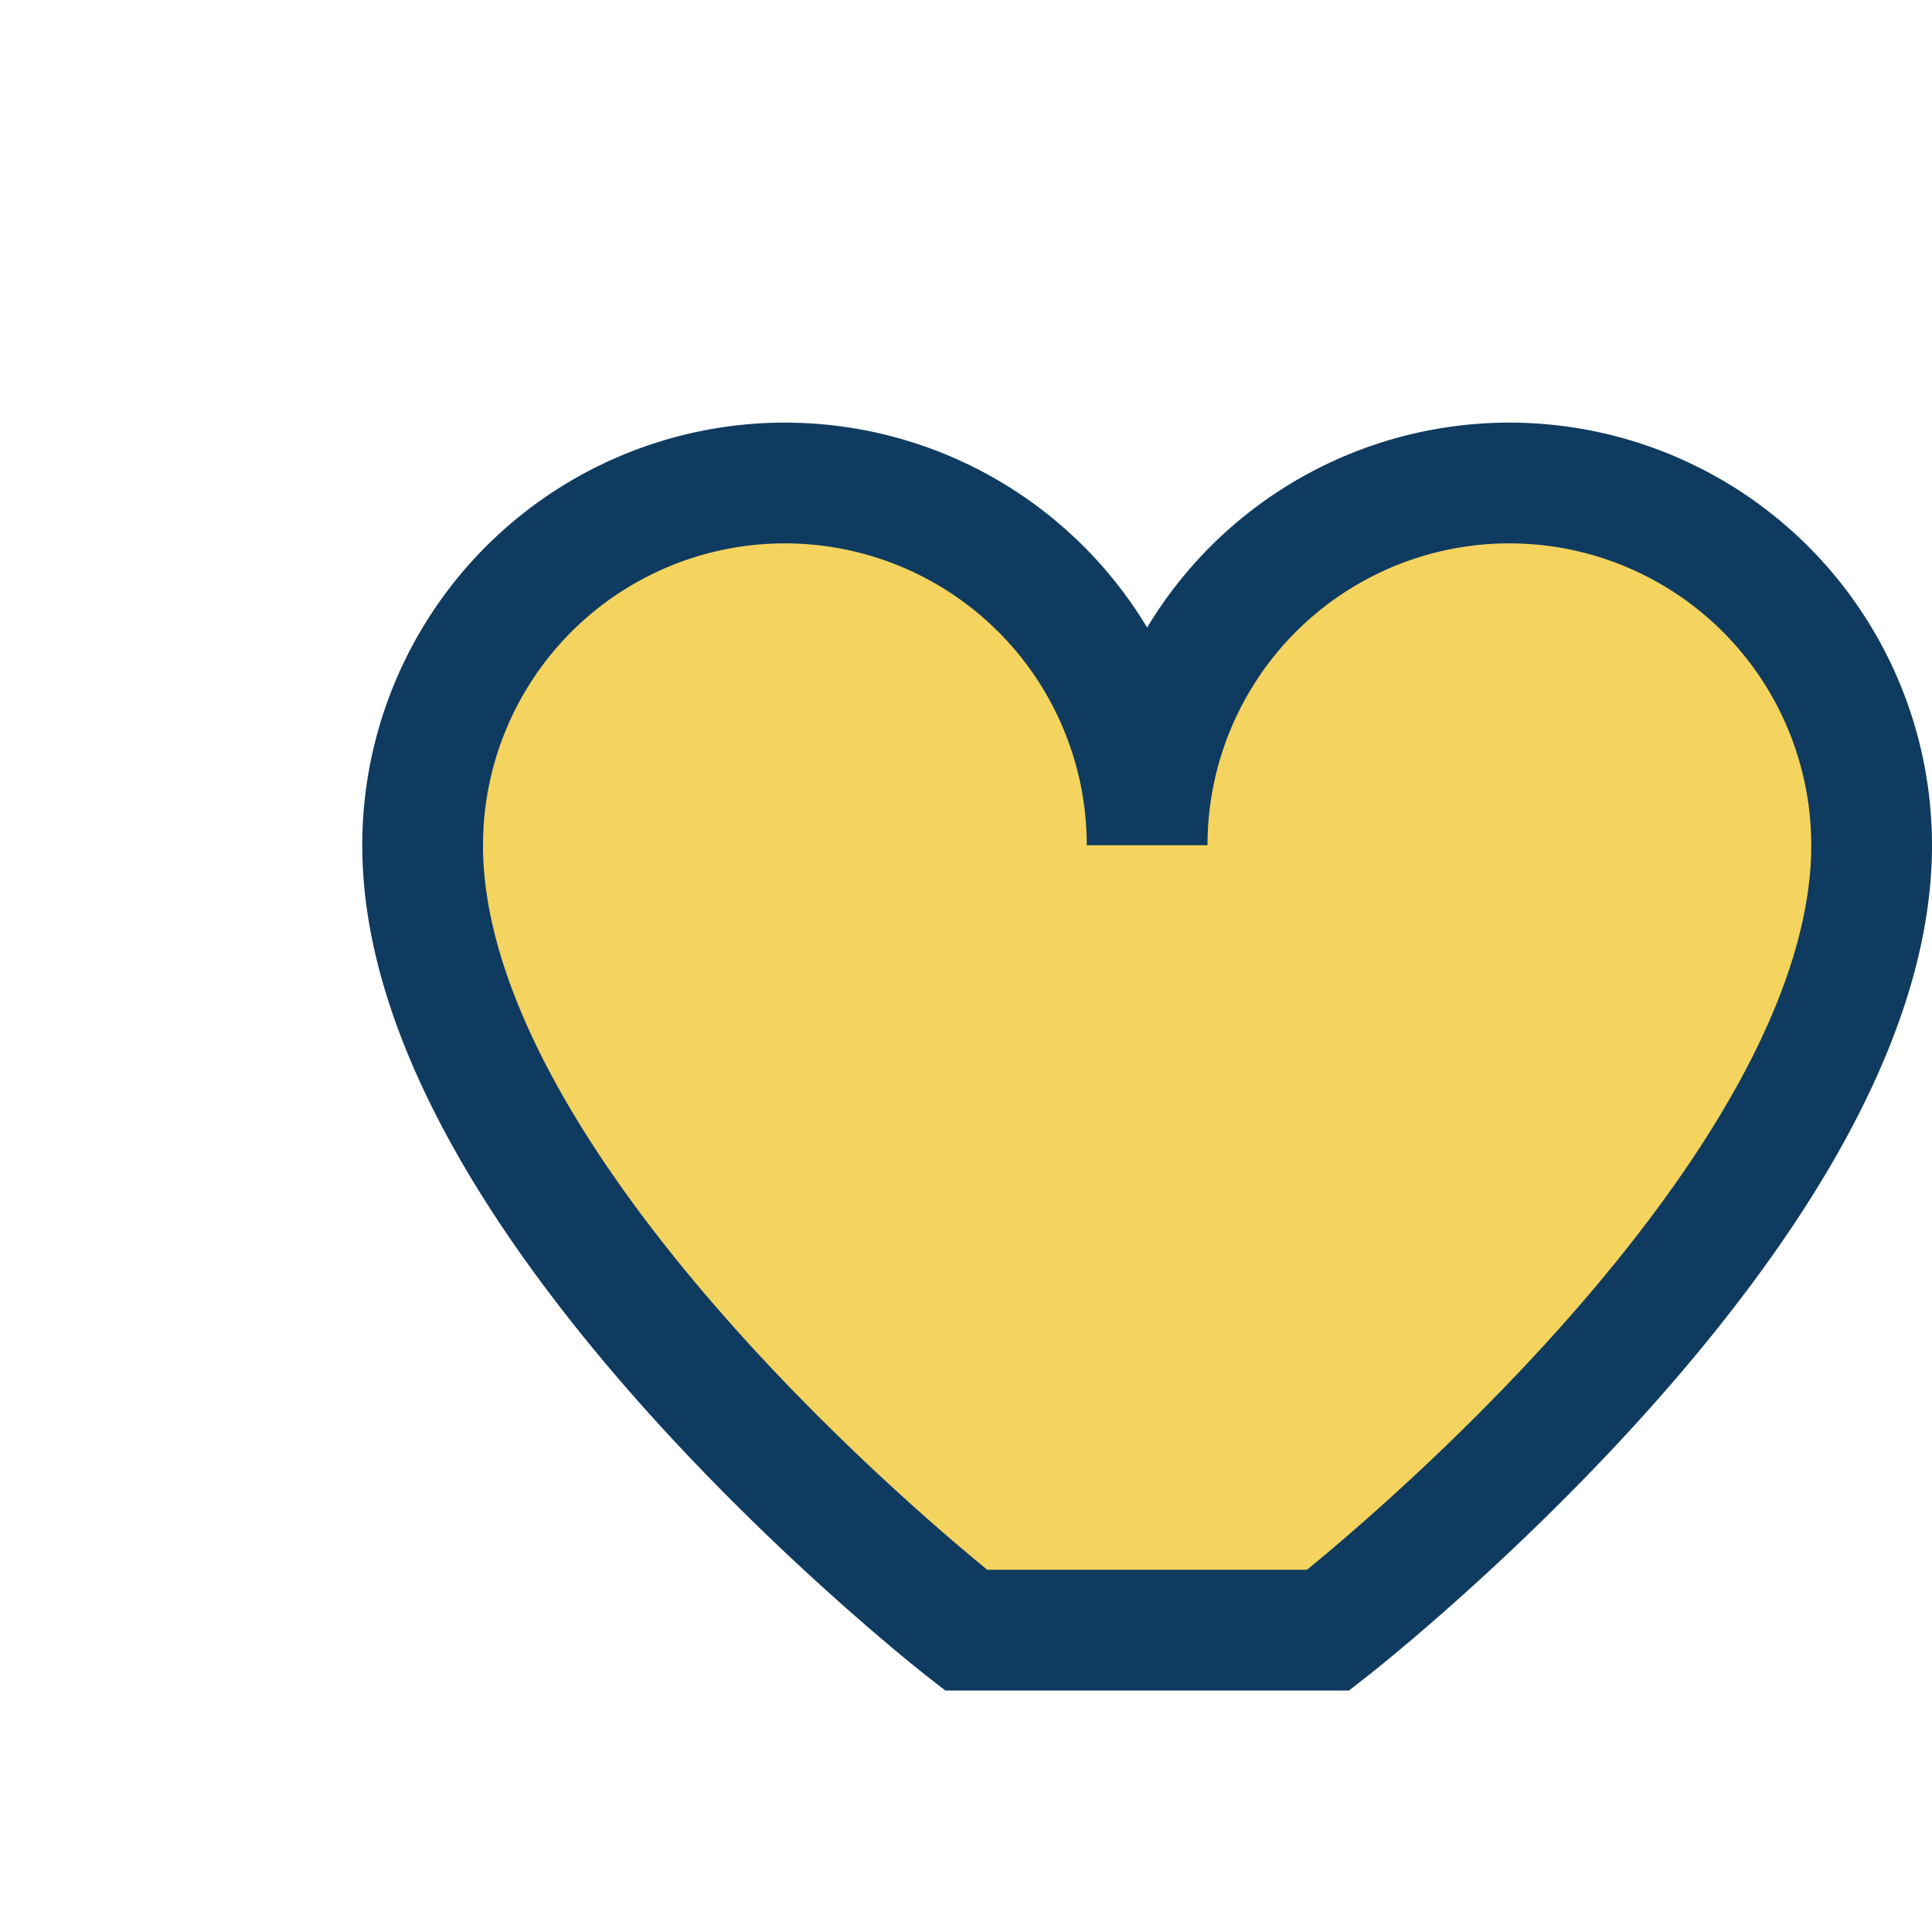
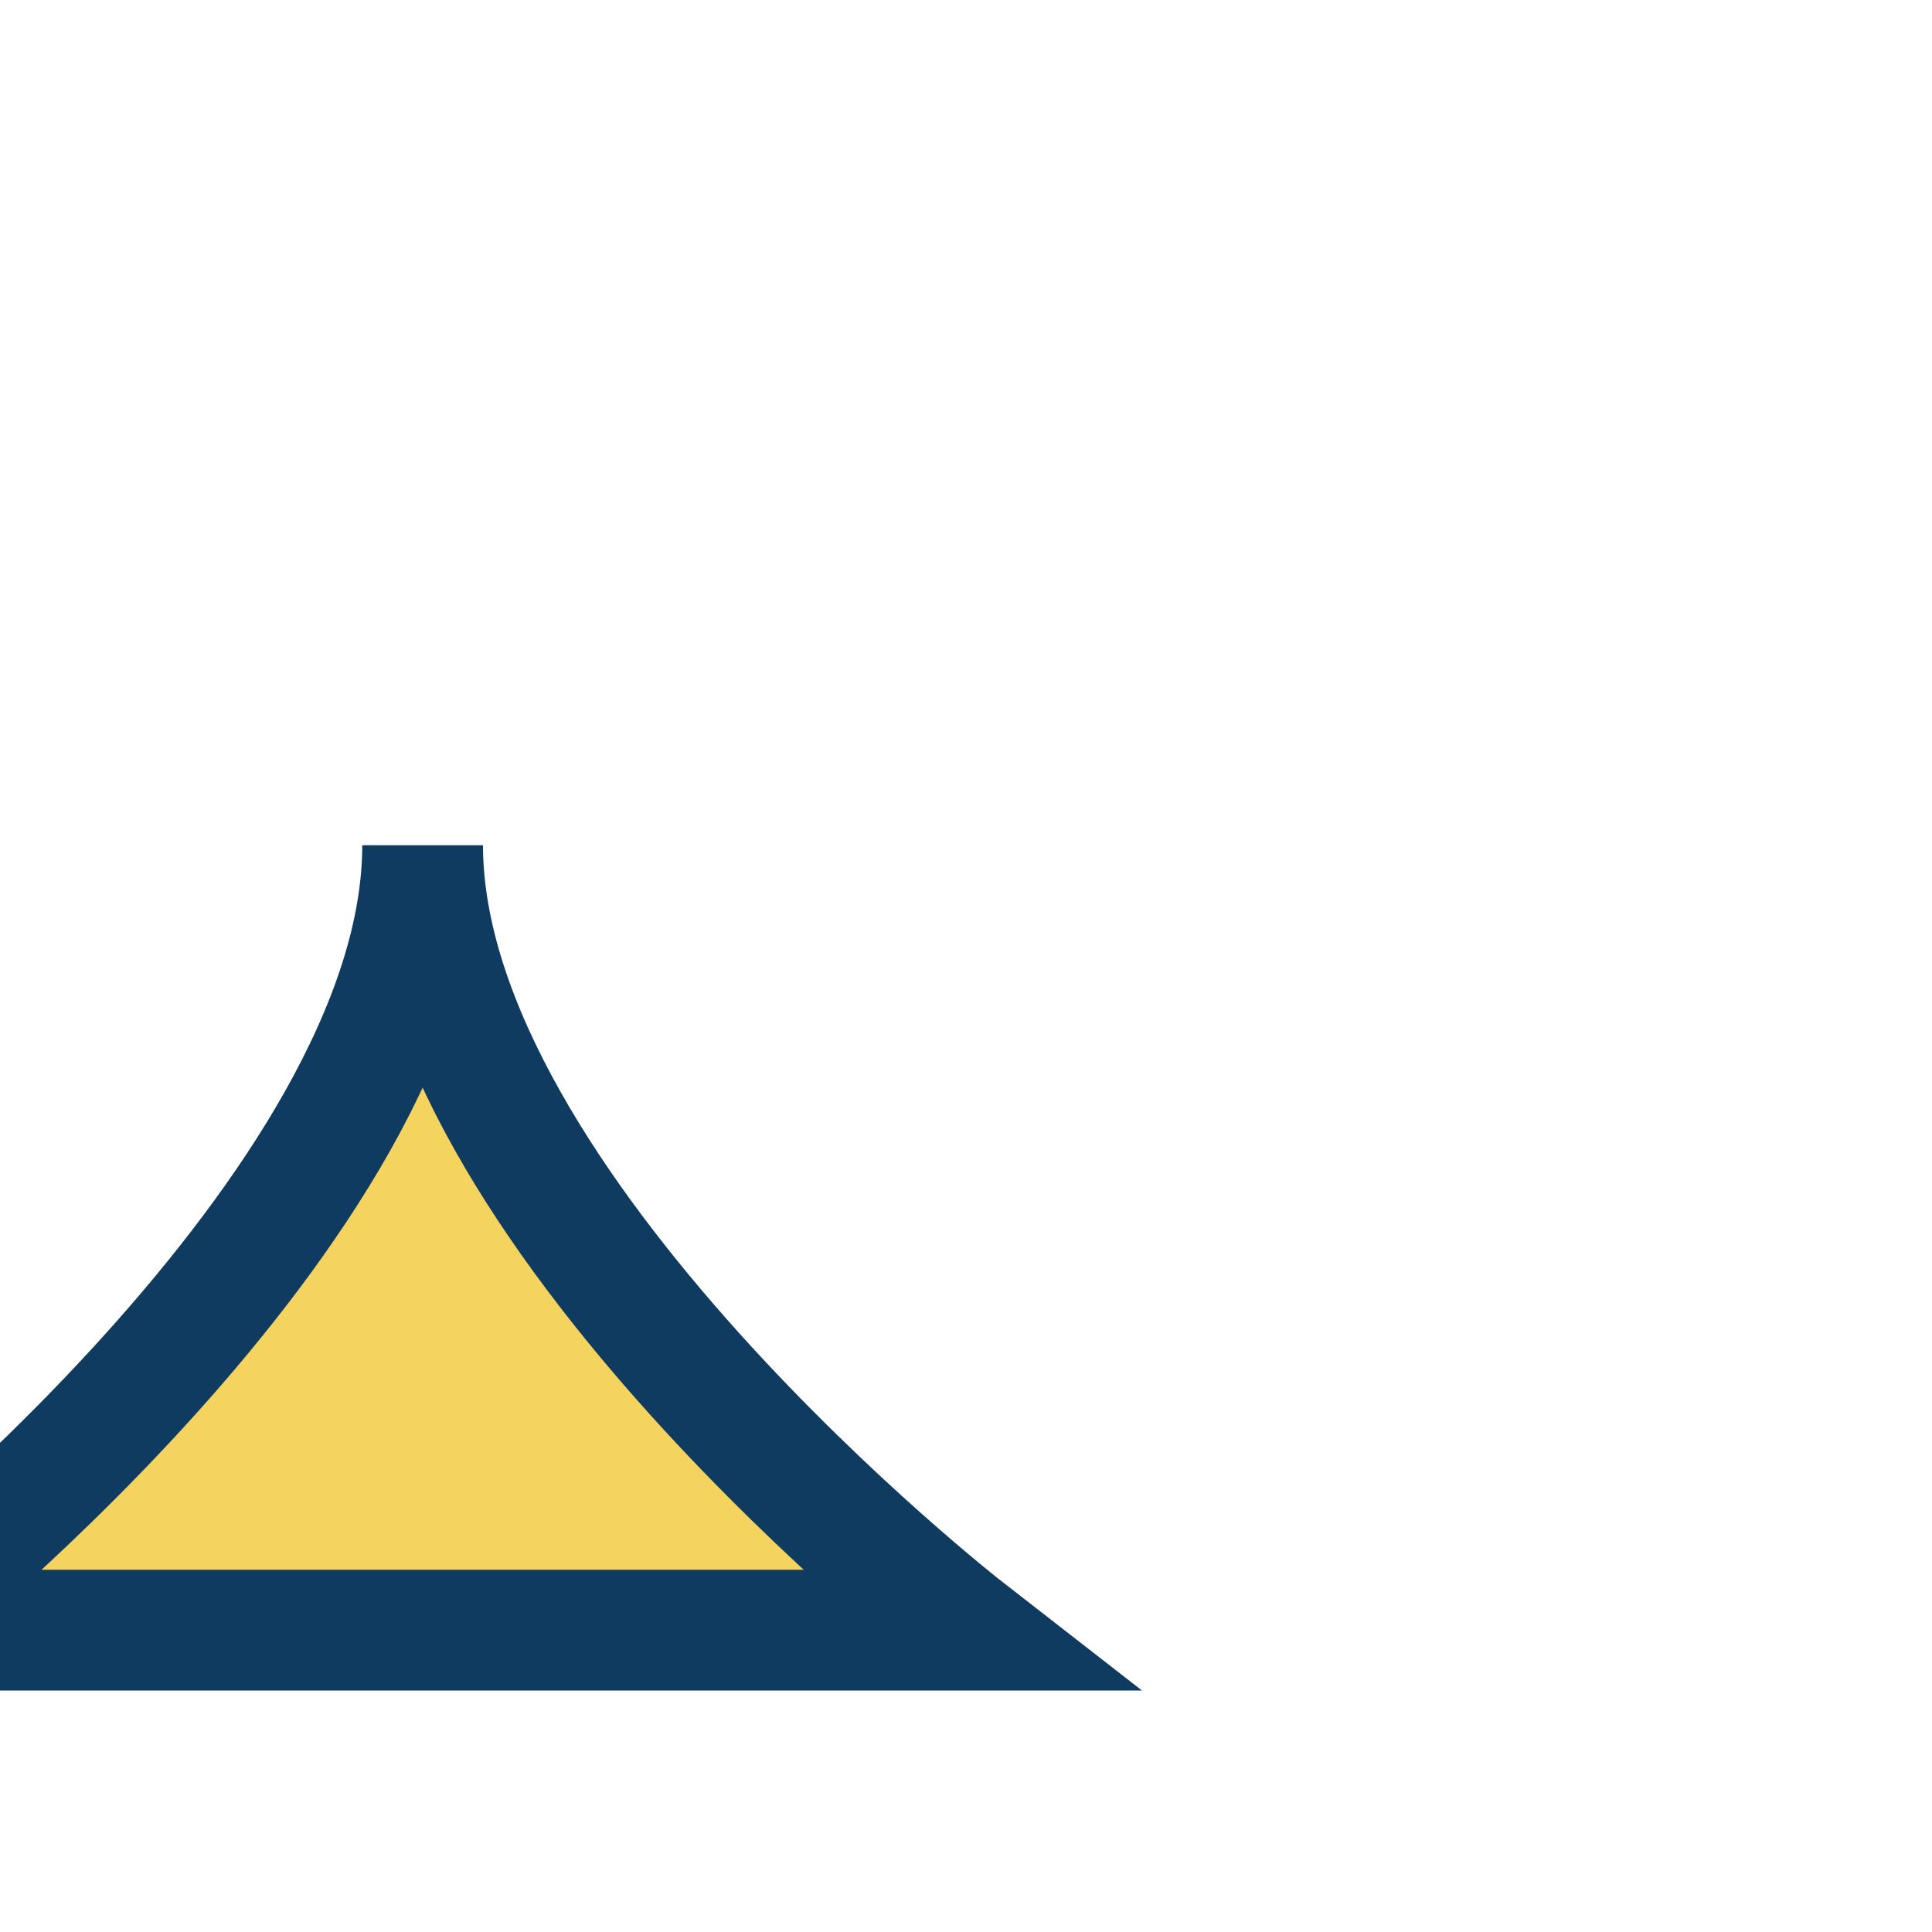
<svg xmlns="http://www.w3.org/2000/svg" width="32" height="32" viewBox="0 0 32 32">
-   <path d="M16 27s-9-7-9-13a6 6 0 1112 0 6 6 0 1112 0c0 6-9 13-9 13z" fill="#F4D35E" stroke="#103B60" stroke-width="2" />
+   <path d="M16 27s-9-7-9-13c0 6-9 13-9 13z" fill="#F4D35E" stroke="#103B60" stroke-width="2" />
</svg>